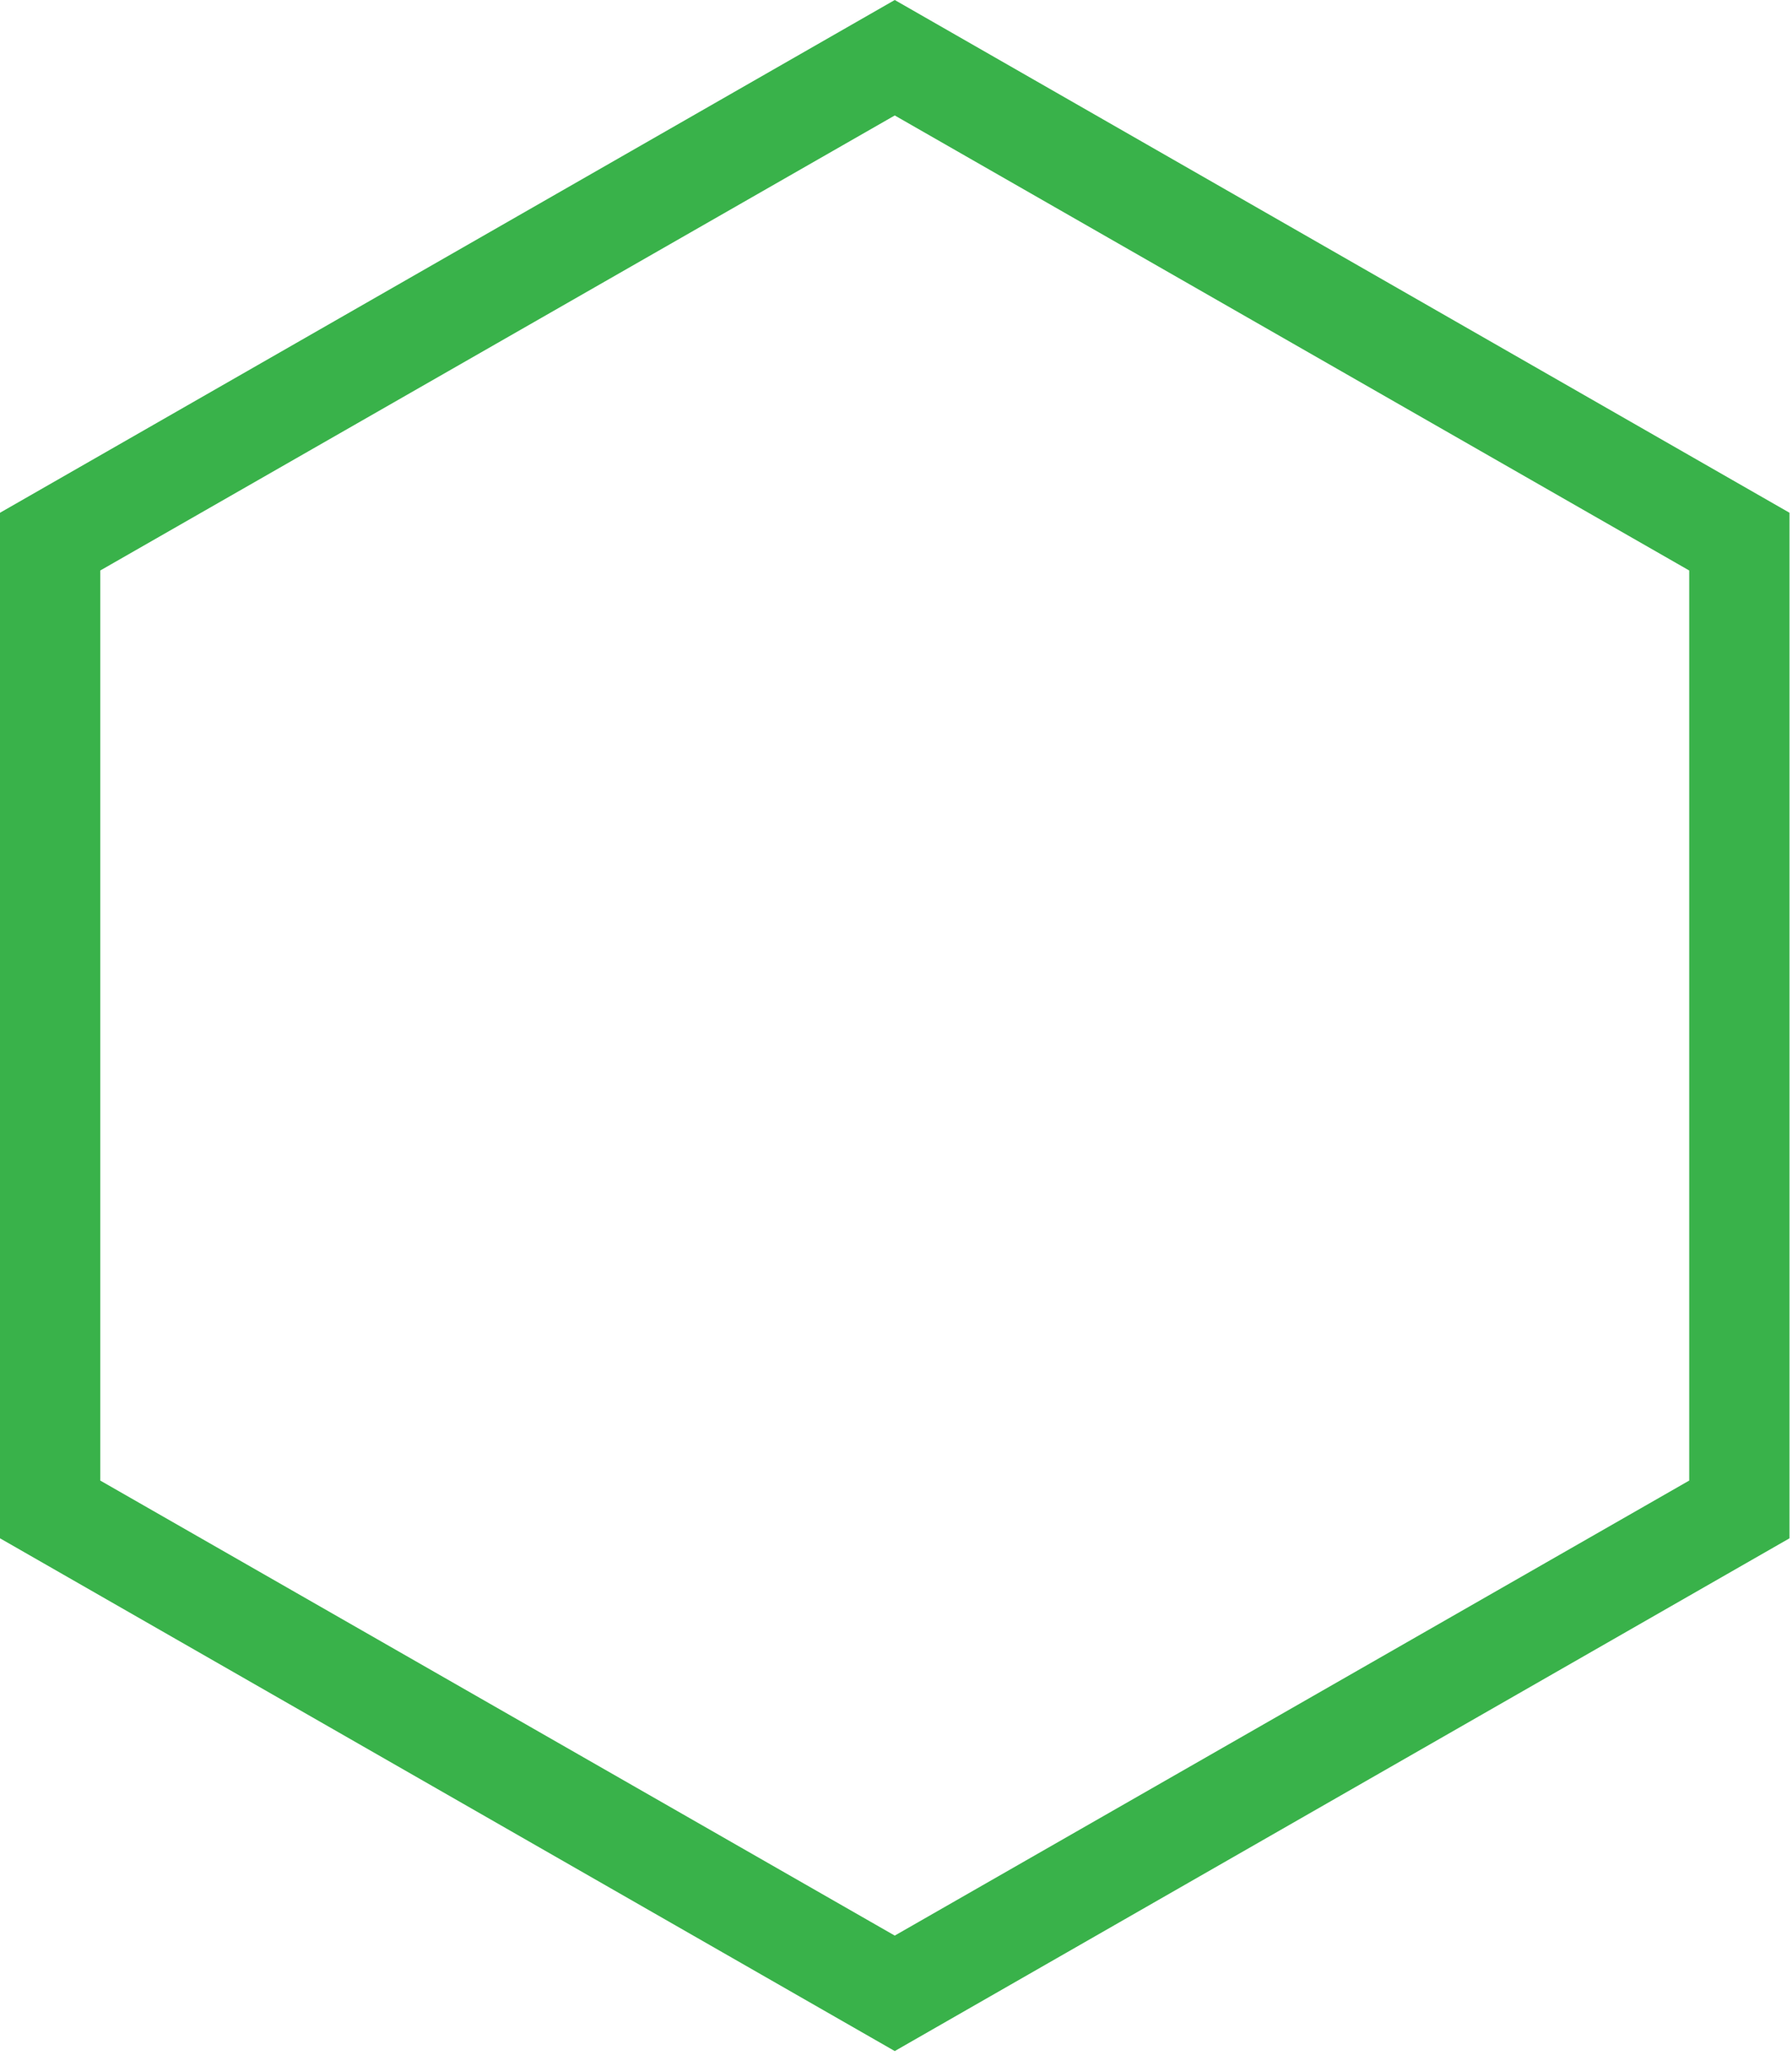
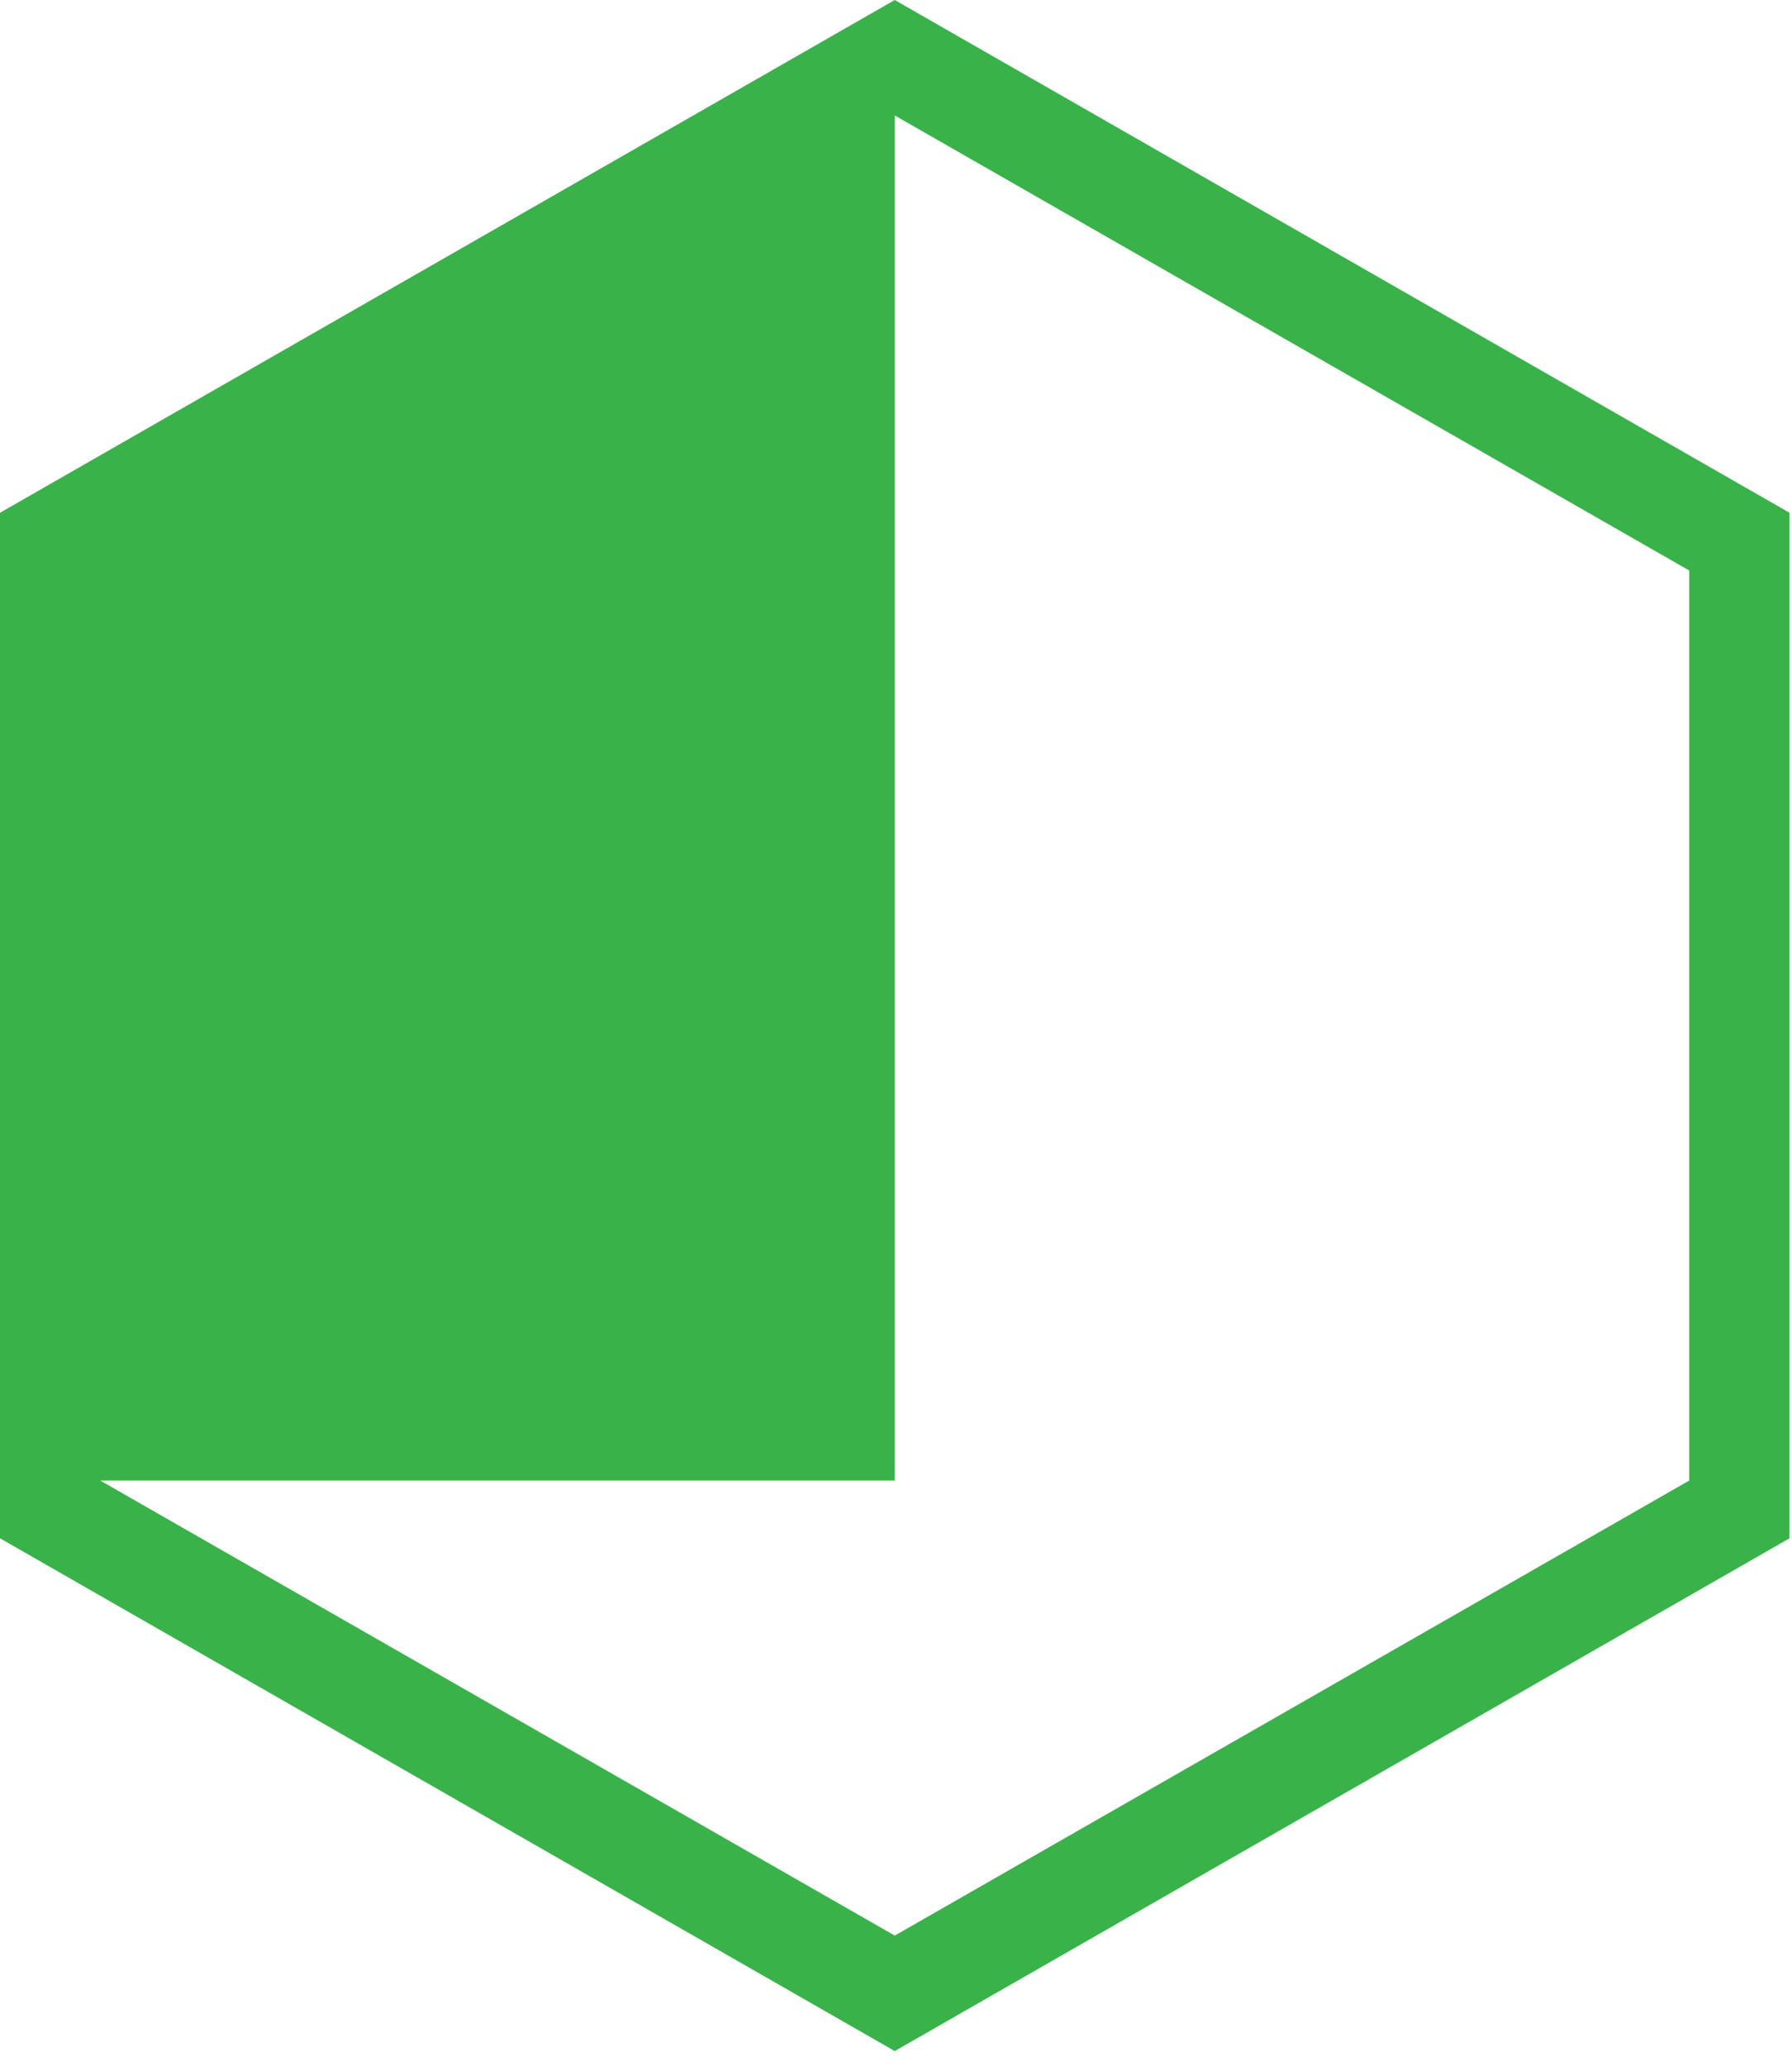
<svg xmlns="http://www.w3.org/2000/svg" fill="none" height="100%" overflow="visible" preserveAspectRatio="none" style="display: block;" viewBox="0 0 59 68" width="100%">
-   <path d="M29.459 67.5L0 50.625V16.875L29.459 0L58.918 16.875V50.625L29.459 67.5ZM3.301 48.725L29.459 63.7L55.616 48.725V18.775L29.459 3.8L3.301 18.775V48.725Z" fill="#39B24A" id="Vector" />
+   <path d="M29.459 67.5L0 50.625V16.875L29.459 0L58.918 16.875V50.625L29.459 67.5ZM3.301 48.725L29.459 63.7L55.616 48.725V18.775L29.459 3.8V48.725Z" fill="#39B24A" id="Vector" />
</svg>